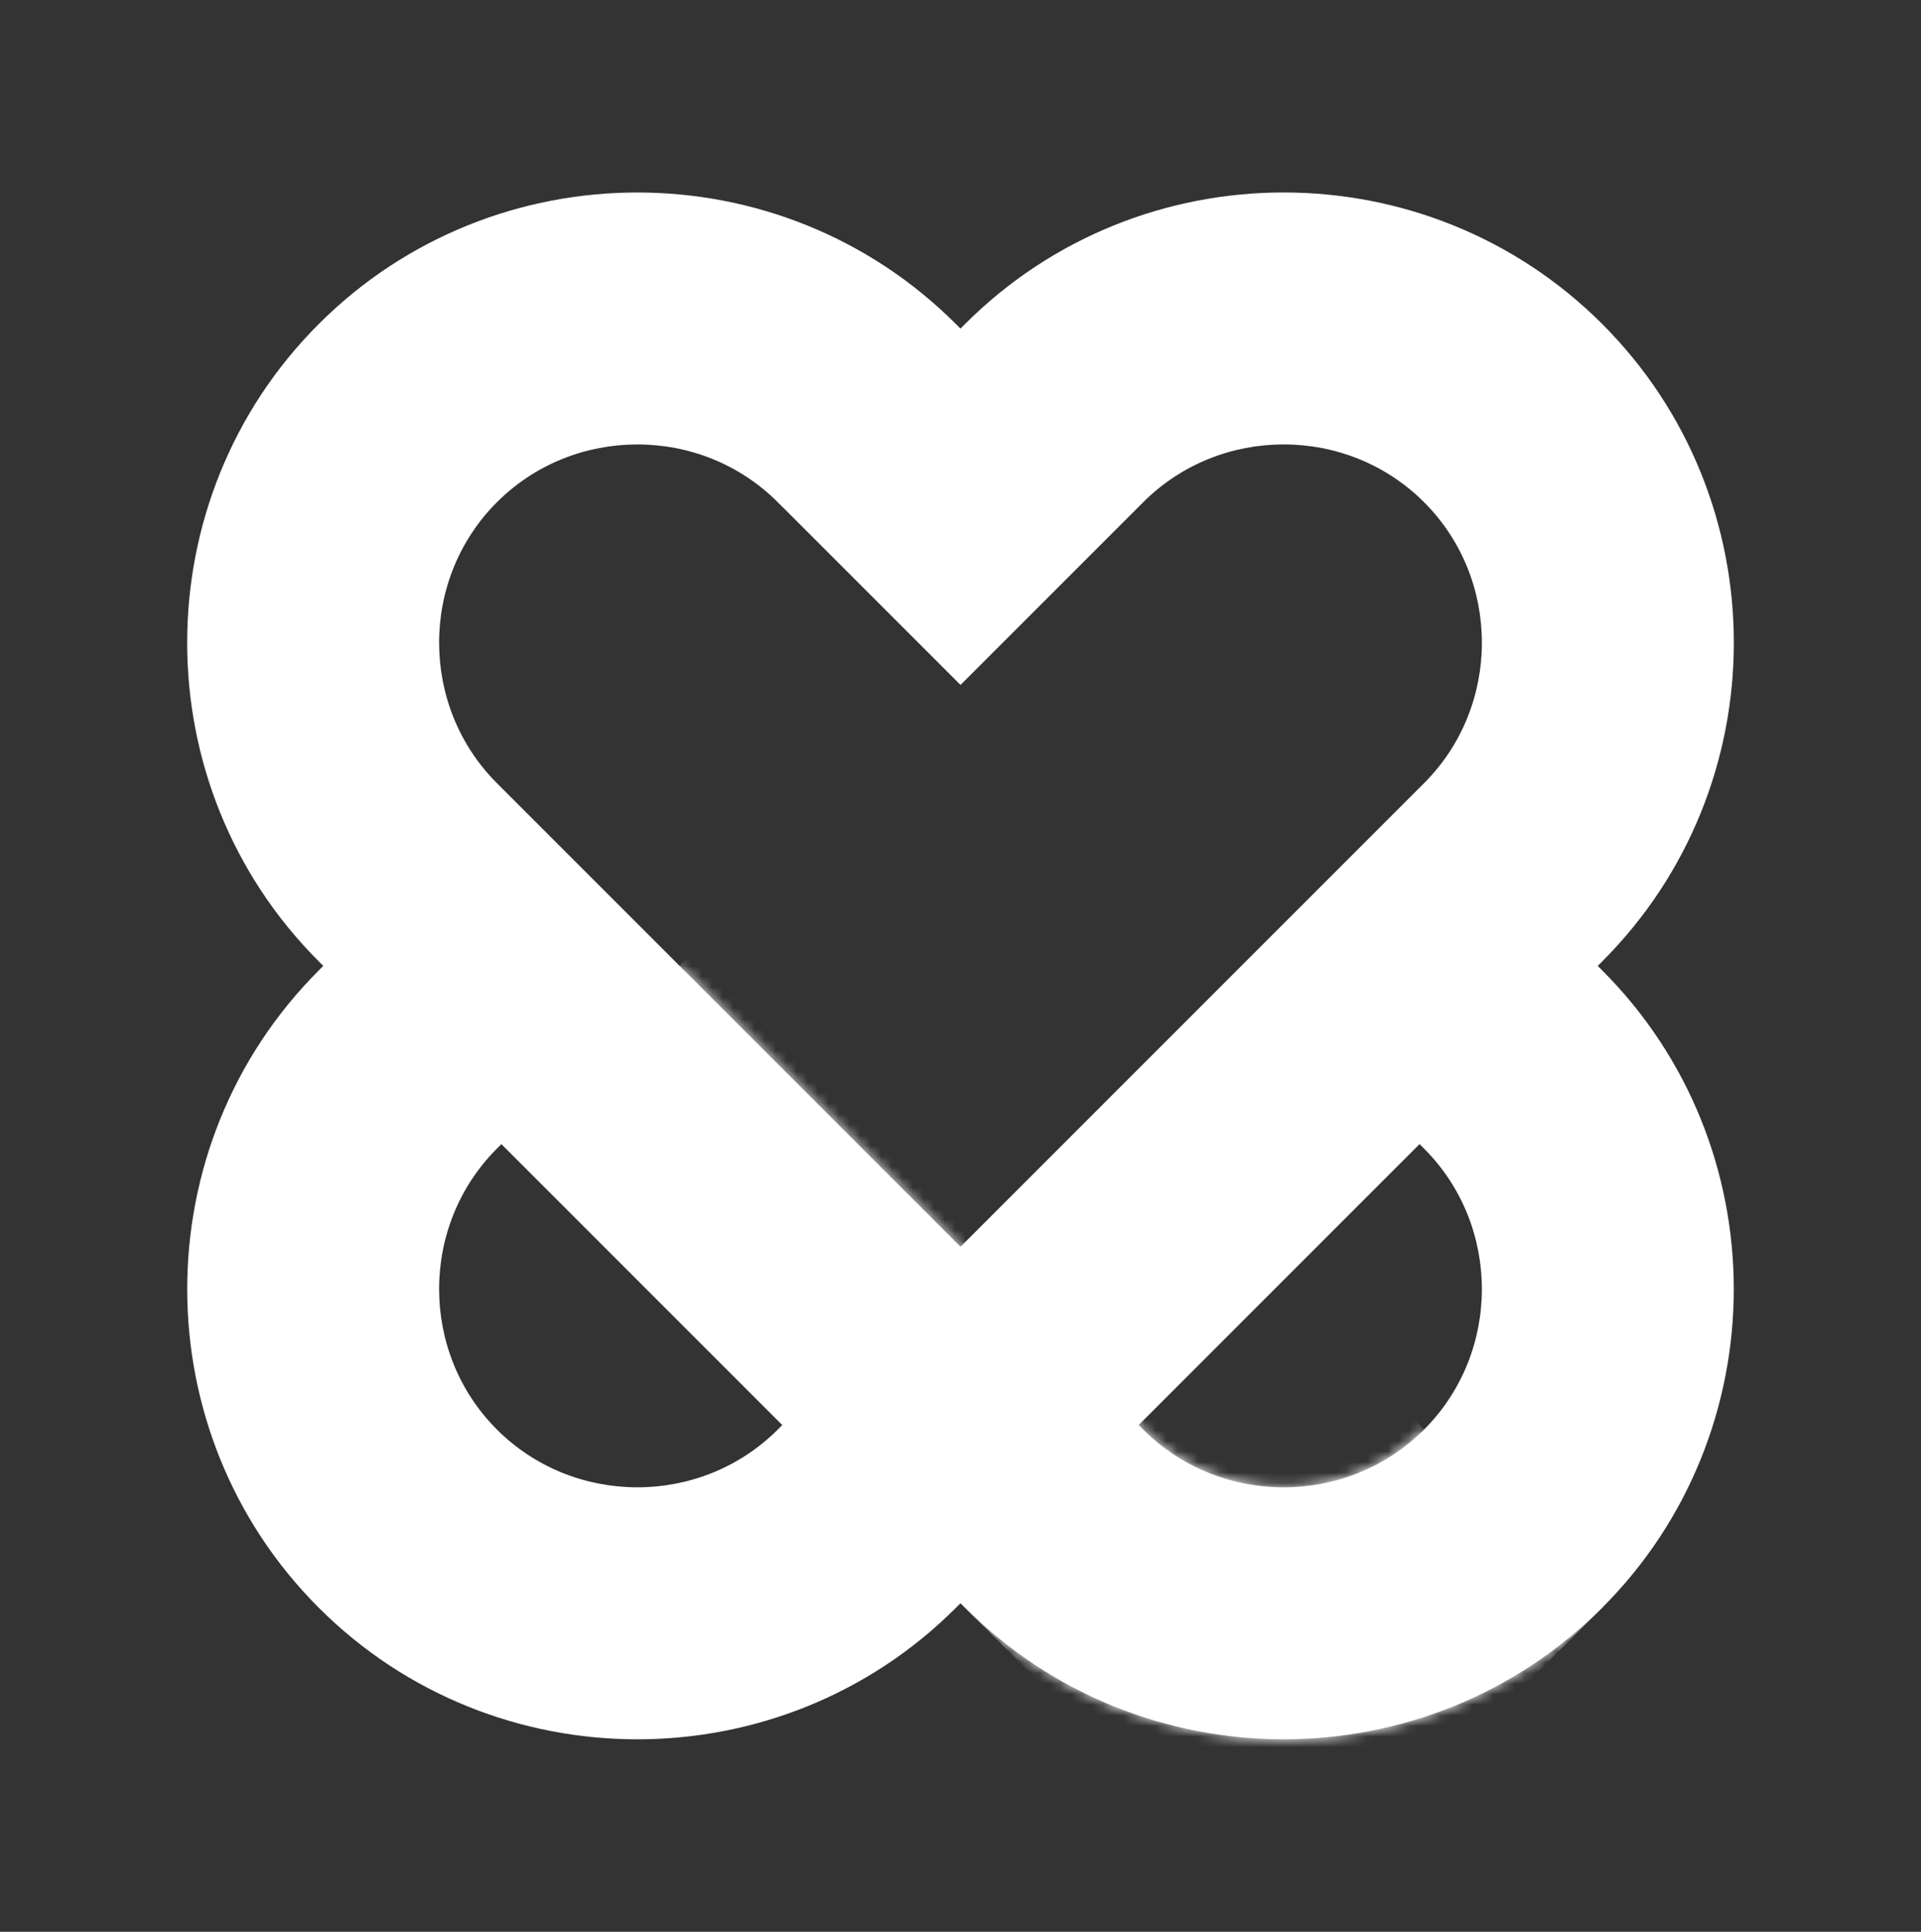
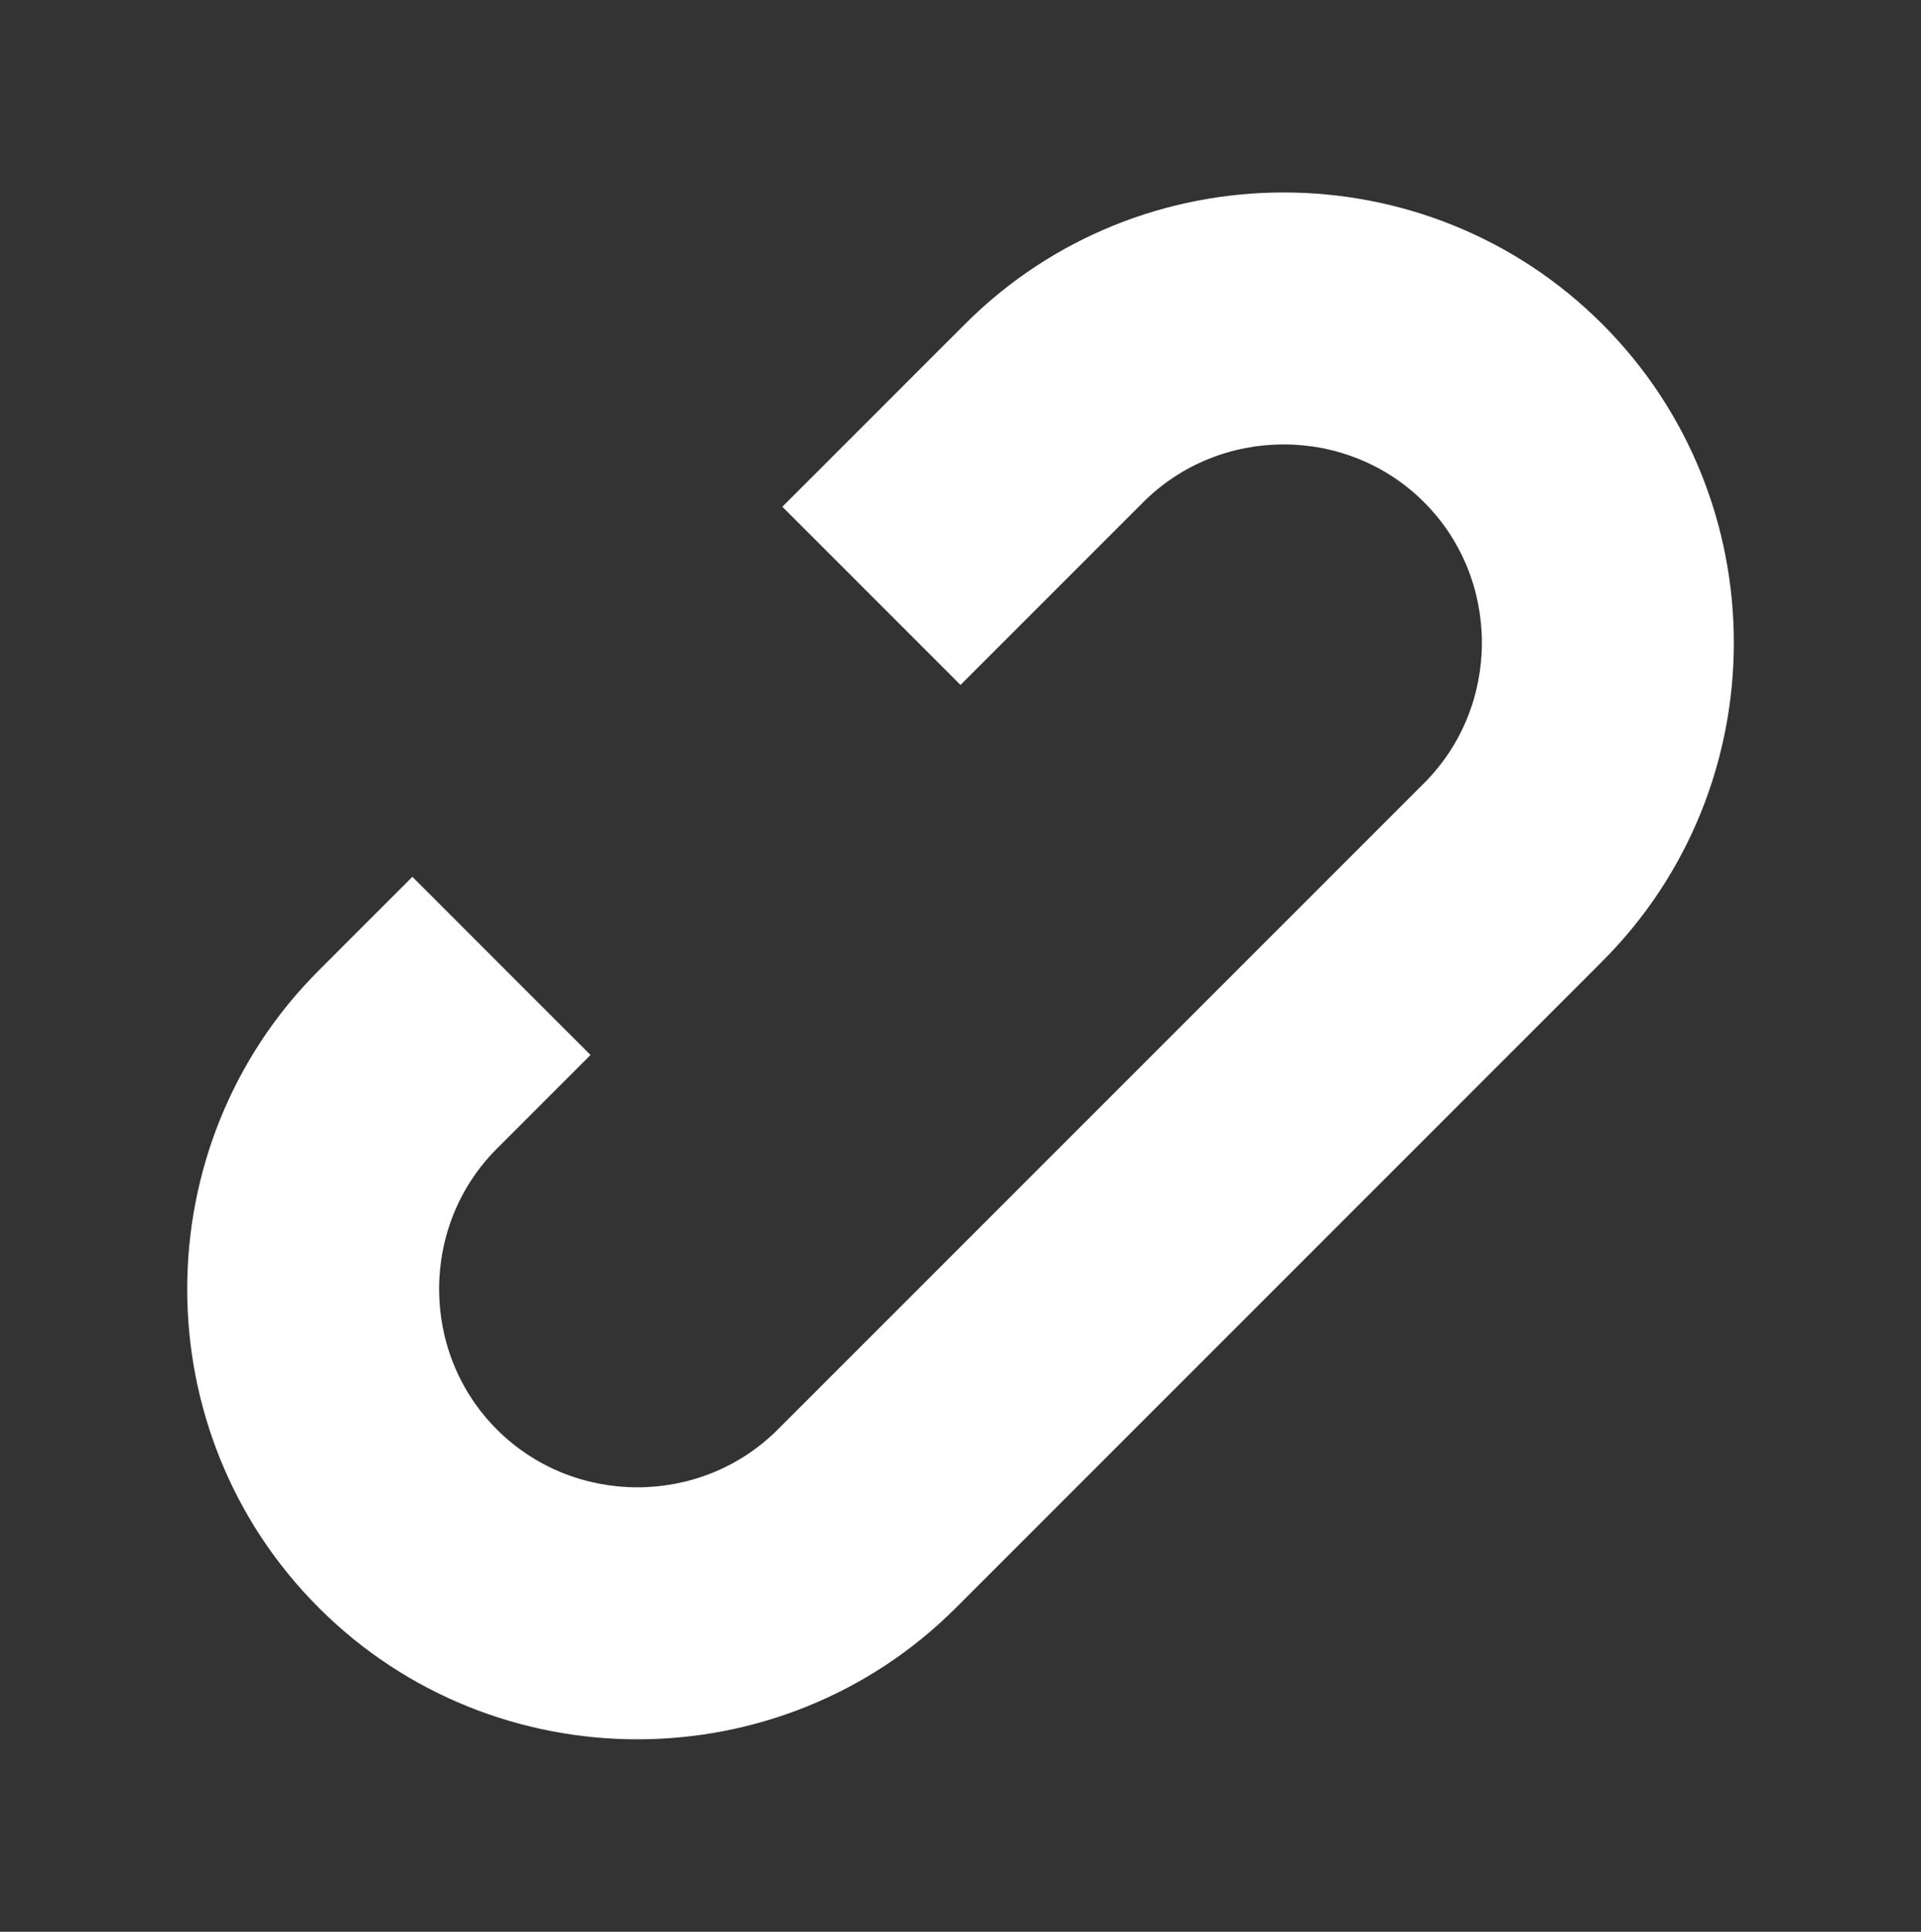
<svg xmlns="http://www.w3.org/2000/svg" fill="none" version="1.1" viewBox="0 0 182 183">
  <rect x="0" y="0" width="182" height="183" fill="#333333" stroke="none" />
-   <path d="m142.93 83.059 8.869 8.869c8.309 8.309 12.464 19.252 12.464 30.186s-4.155 21.876-12.464 30.186c-8.31 8.309-19.252 12.464-30.186 12.464s-21.876-4.155-30.186-12.464l-8.869-8.87-43.493-43.493-8.869-8.869c-8.309-8.31-12.464-19.252-12.464-30.186-0.001-10.932 4.153-21.875 12.463-30.184s19.252-12.464 30.186-12.464 21.876 4.155 30.186 12.464l17.309 17.309-33.758-0.001-0.429-0.429c-3.65-3.65-8.475-5.477-13.306-5.475-4.832 0-9.656 1.825-13.306 5.475s-5.477 8.475-5.475 13.306c0 4.832 1.825 9.656 5.475 13.306l8.869 8.869 52.362 52.363c3.65 3.65 8.475 5.477 13.306 5.475 4.832 0 9.656-1.825 13.306-5.475s5.477-8.476 5.476-13.306c0-4.832-1.826-9.656-5.476-13.306l-8.869-8.87 16.88-16.88z" fill="#FFFFFF" />
  <mask id="d" x="47" y="91" width="105" height="74" style="mask-type:luminance" maskUnits="userSpaceOnUse">
    <path d="m151.8 152.3c-8.309 8.31-19.252 12.464-30.186 12.464-10.935 0-21.877-4.154-30.187-12.464l-8.87-8.87-35.054-35.054 16.88-16.88 35.054 35.054 8.869 8.87c3.651 3.65 8.476 5.477 13.307 5.475 4.832 0 9.656-1.825 13.306-5.475l16.88 16.88z" fill="#fff" />
  </mask>
  <g mask="url(#d)">
-     <path d="m151.8 152.3-74.11-74.111-30.187 30.187 74.111 74.11 30.186-30.186z" fill="#FFFFFF" />
-   </g>
+     </g>
  <path d="m55.947 99.938-8.869 8.87c-3.65 3.65-5.477 8.475-5.476 13.306 0 4.832 1.825 9.656 5.476 13.306s8.474 5.475 13.306 5.475 9.656-1.825 13.306-5.475l61.232-61.232c3.651-3.65 5.476-8.474 5.476-13.306s-1.825-9.656-5.476-13.306c-3.65-3.65-8.475-5.477-13.306-5.475-4.832 0-9.655 1.825-13.306 5.475l-17.309 17.309-16.88-16.88 17.309-17.309c8.309-8.309 19.252-12.464 30.186-12.464s21.877 4.155 30.187 12.466c8.31 8.309 12.465 19.252 12.465 30.186s-4.155 21.876-12.465 30.186l-8.869 8.869-43.493 43.494-8.869 8.869c-8.31 8.31-19.252 12.464-30.186 12.464s-21.876-4.154-30.186-12.464c-8.31-8.31-12.464-19.252-12.464-30.186s4.155-21.876 12.464-30.186l8.869-8.869 16.878 16.878z" fill="#FFFFFF" />
</svg>